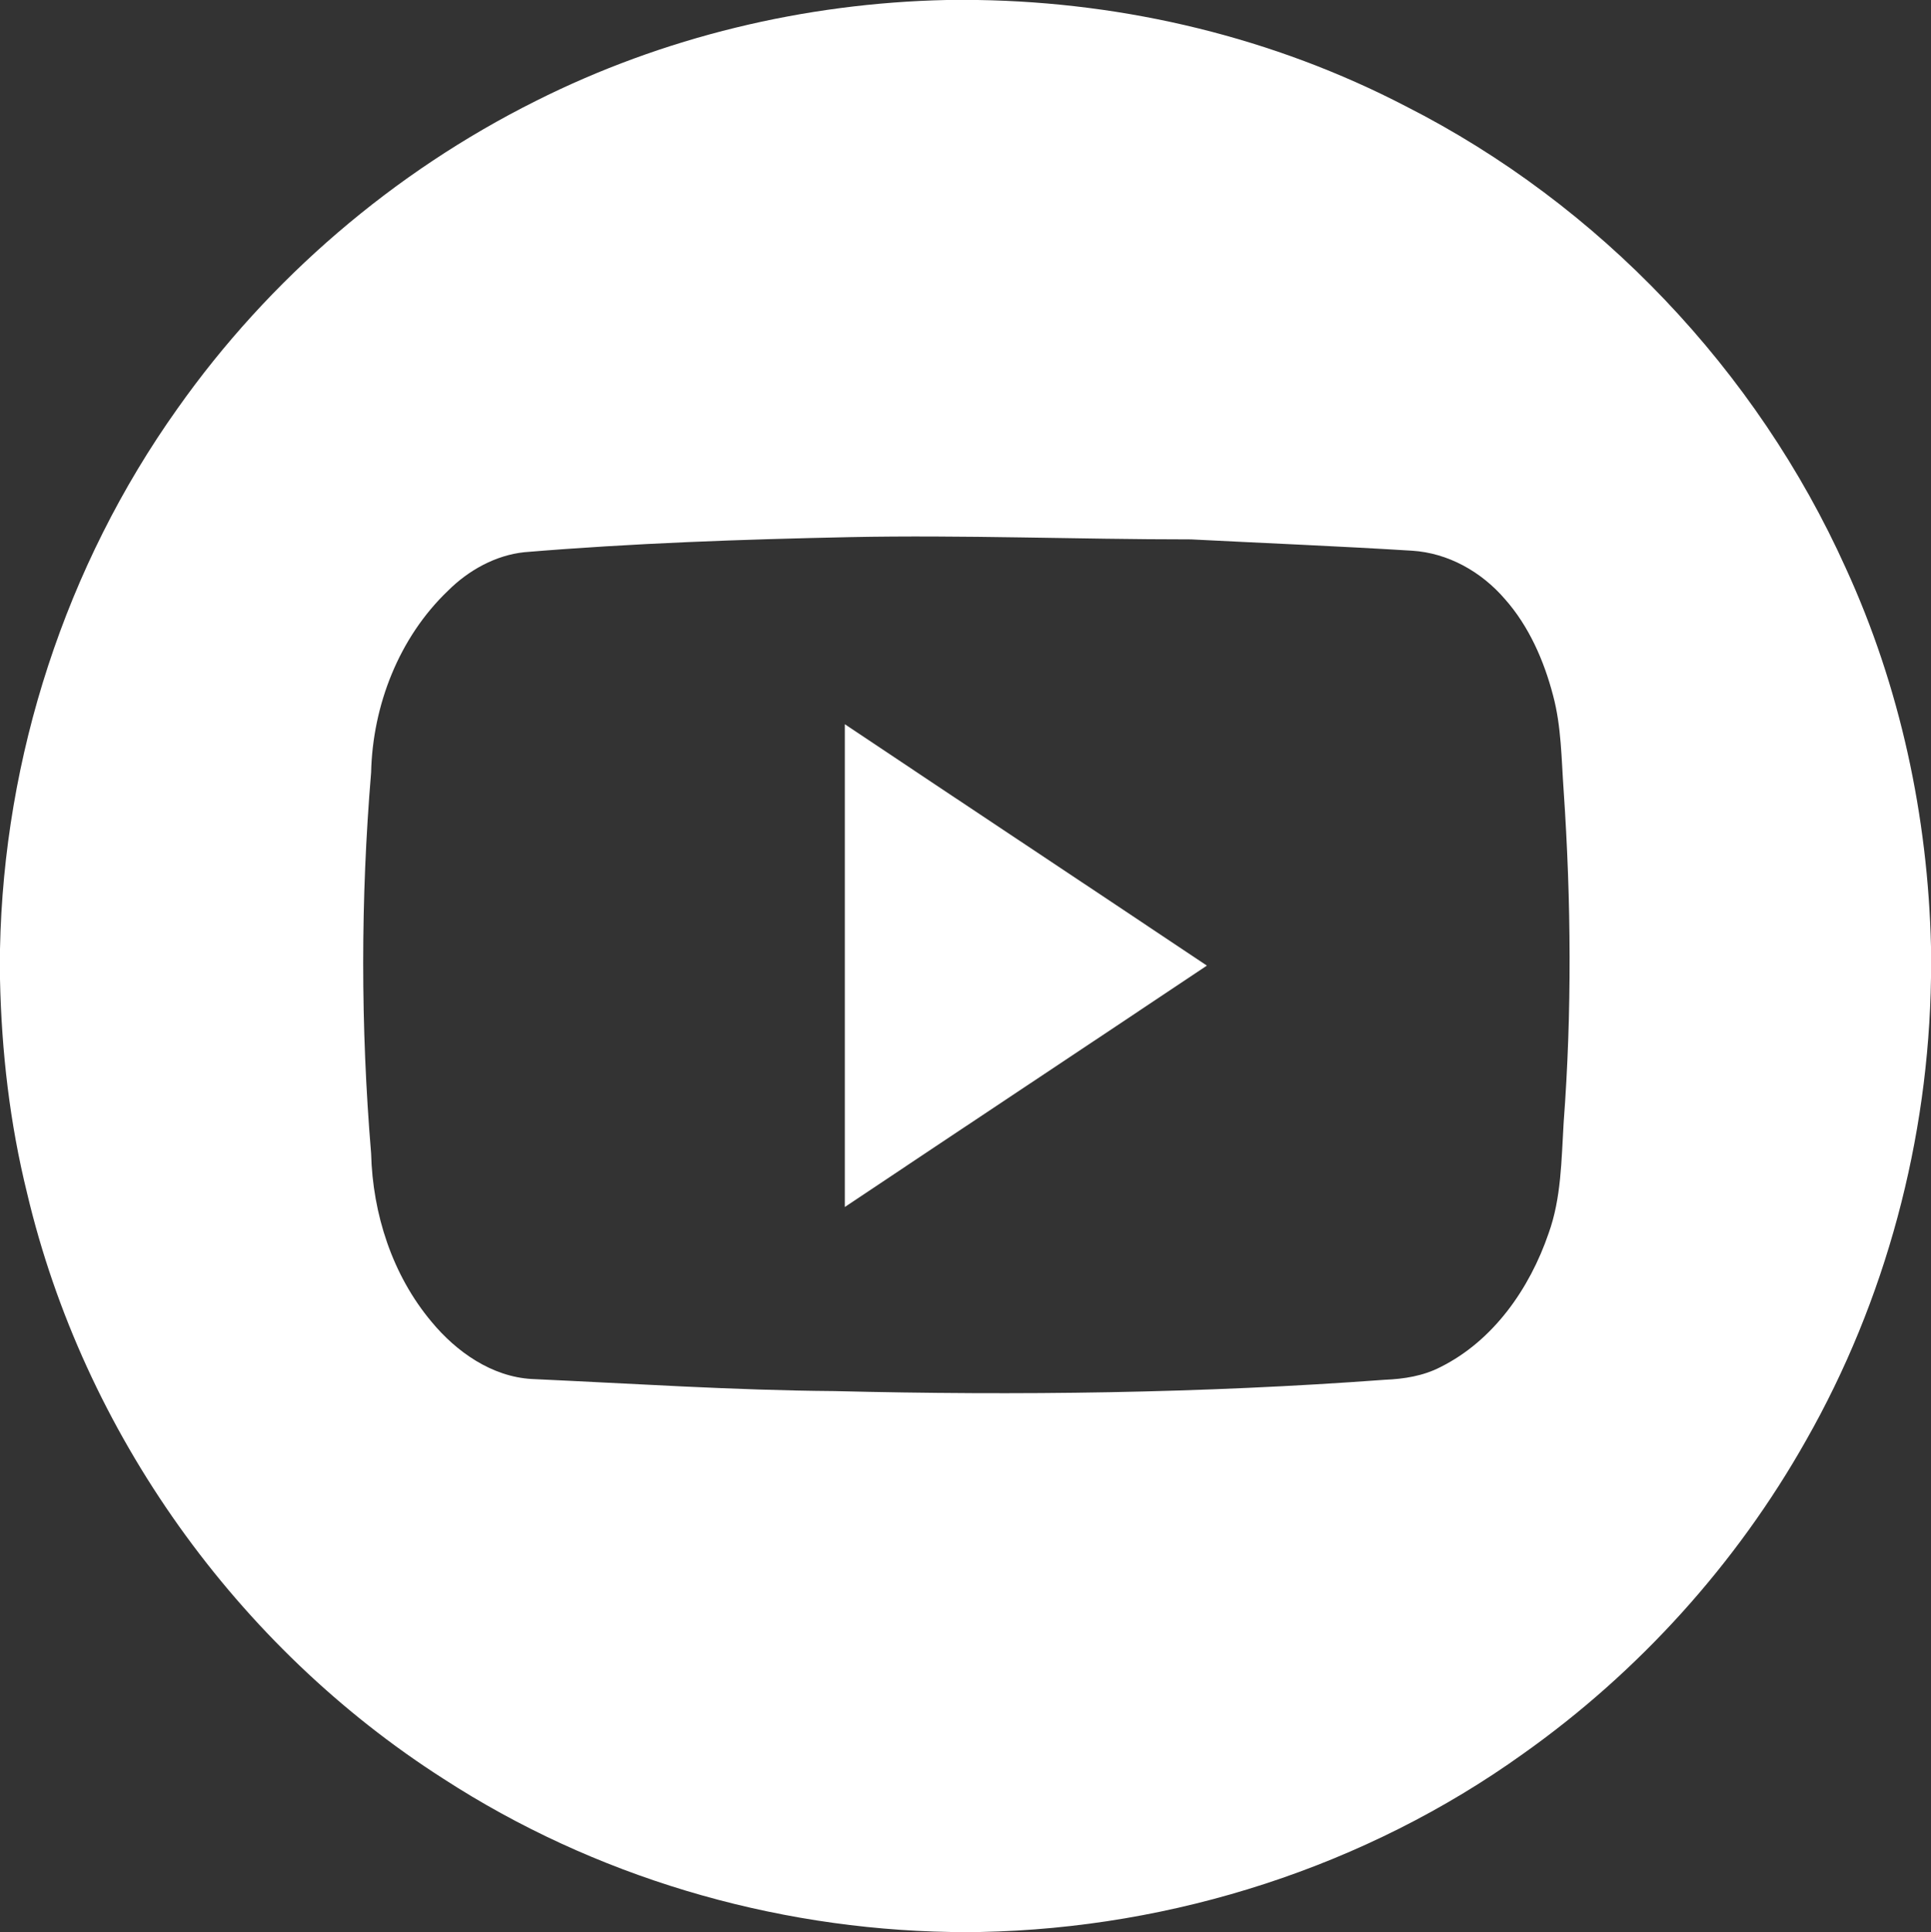
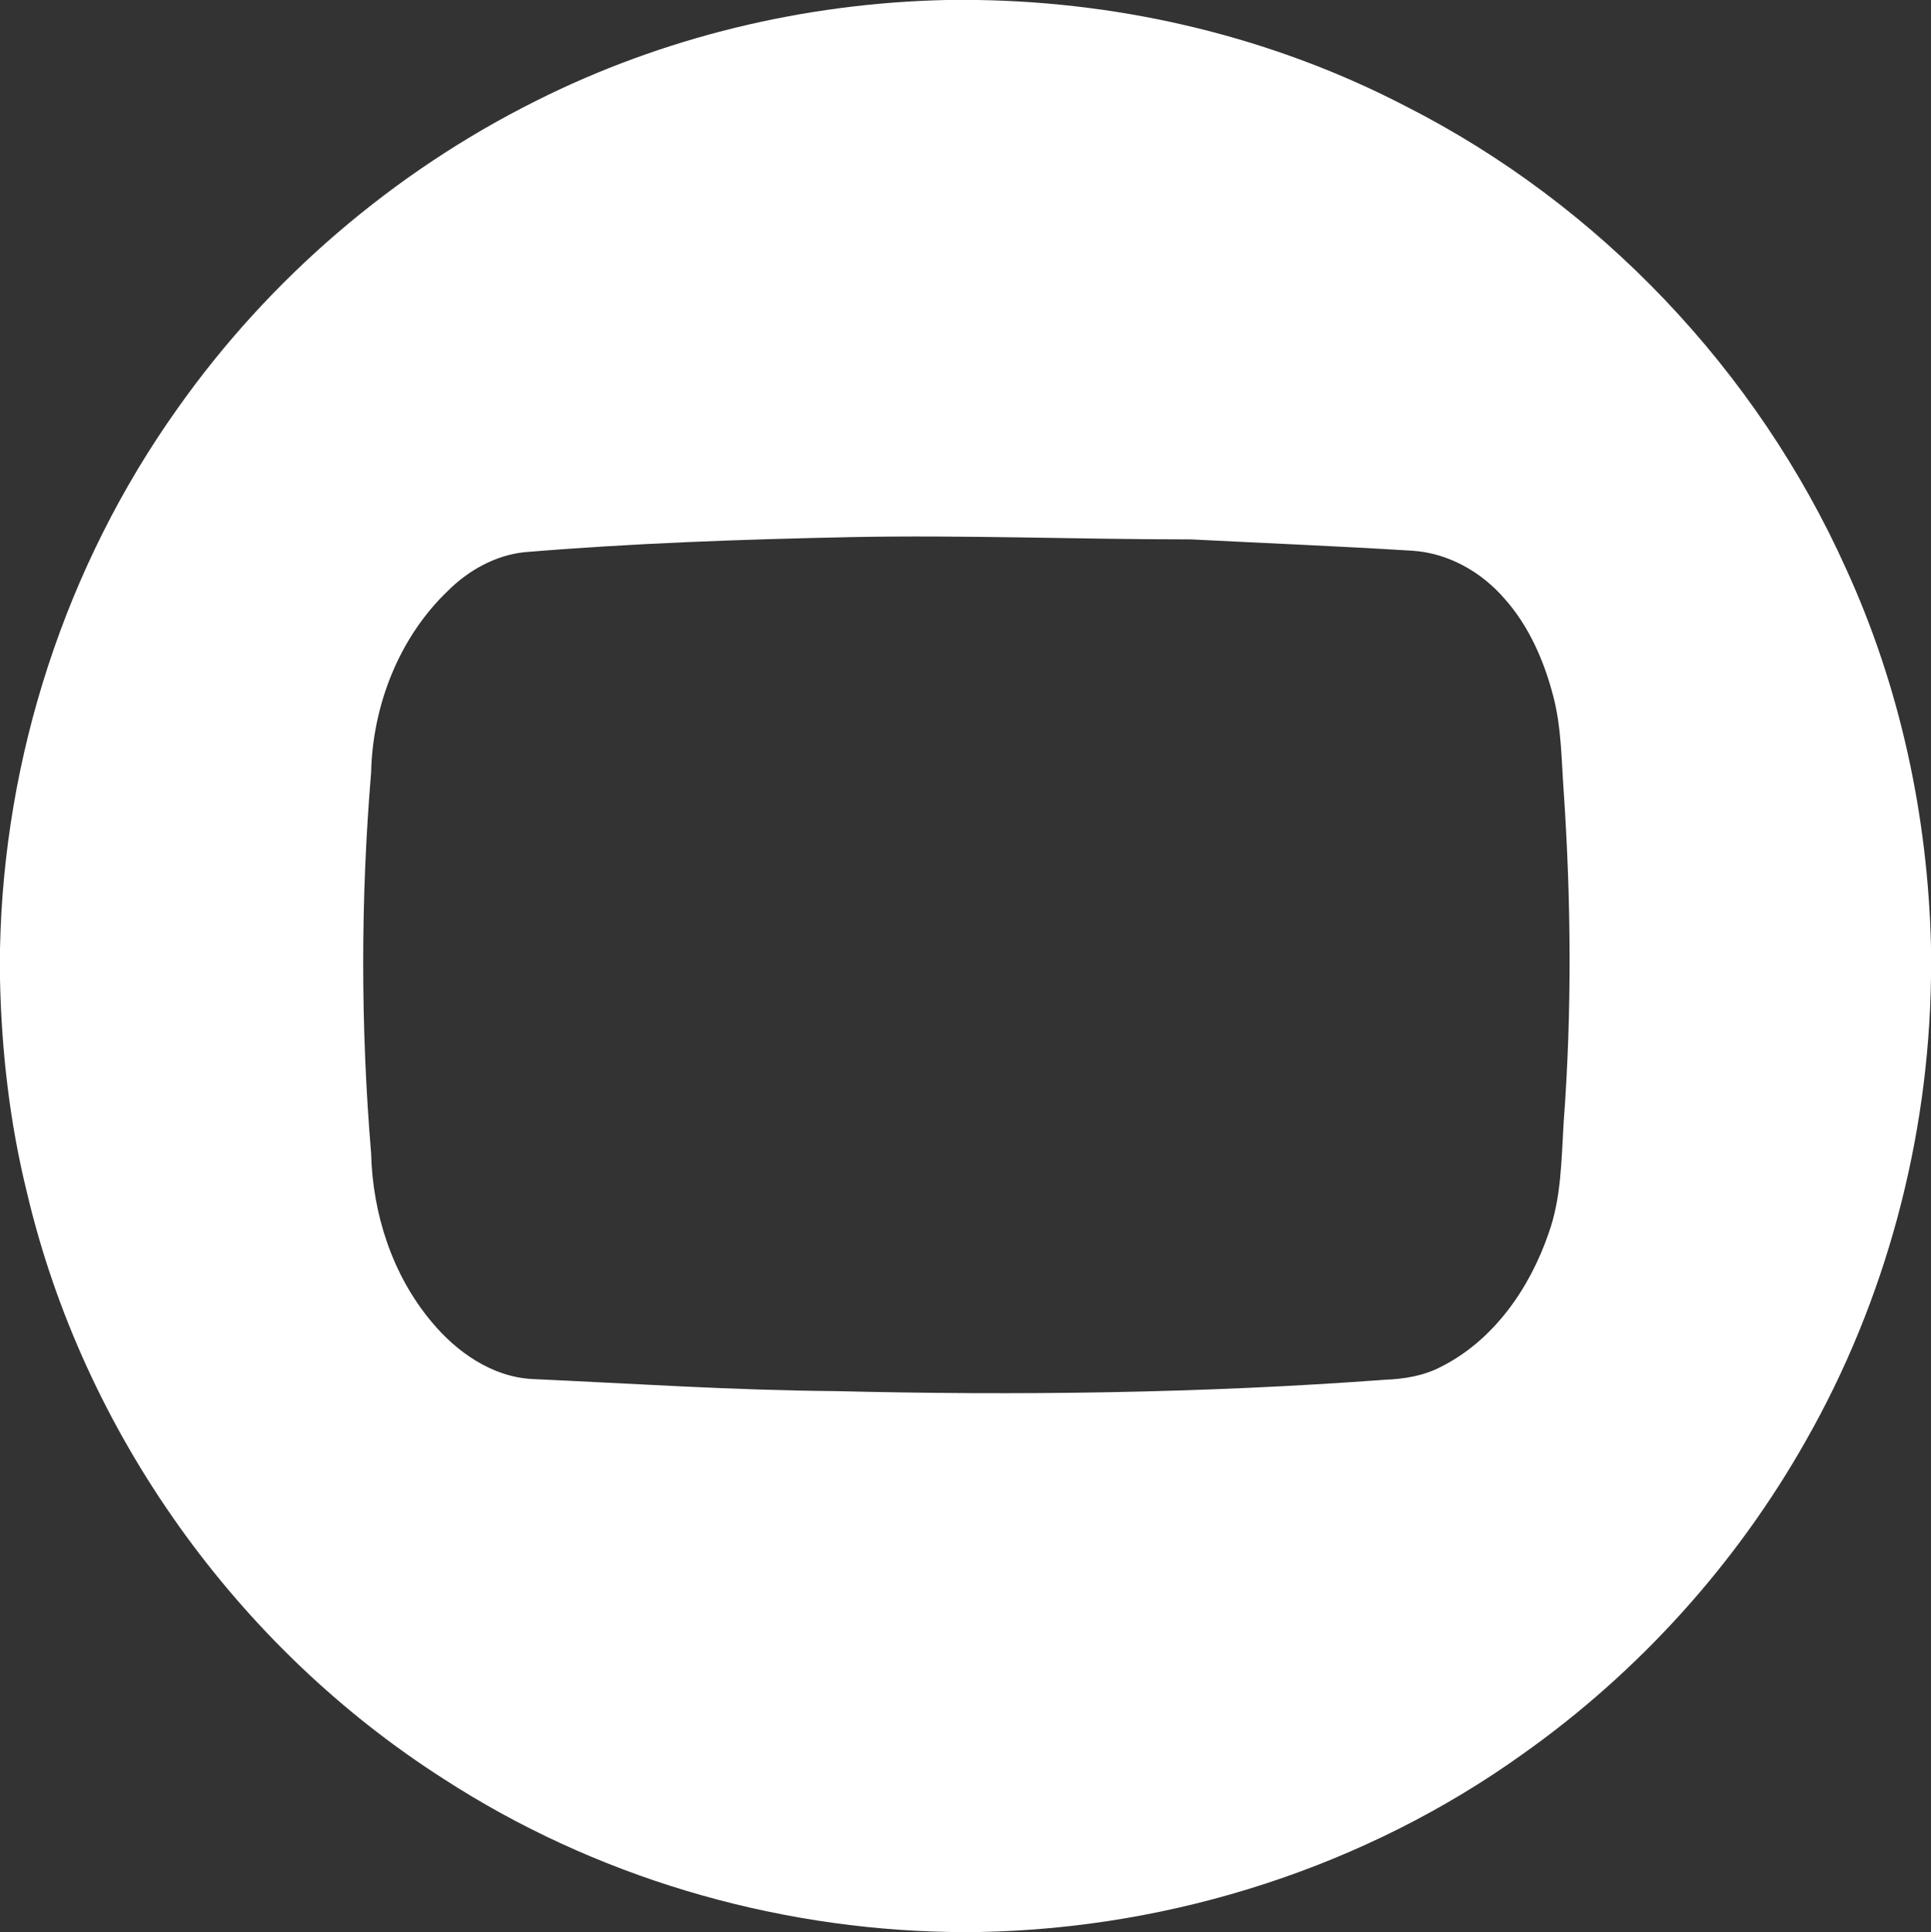
<svg xmlns="http://www.w3.org/2000/svg" version="1.1" id="Vrstva_1" x="0px" y="0px" viewBox="0 0 256 256.1" style="enable-background:new 0 0 256 256.1;" xml:space="preserve">
  <rect x="0" y="0" width="256" height="256.1" fill="#333333" stroke="none" />
  <style type="text/css">
	.st0{fill:#FFFFFF;}
</style>
  <g id="_x23_010002ff">
    <path class="st0" d="M125.5,0h4.1c19.7,0.3,39.3,5,56.8,14.1c25.6,13,46.5,35,58.3,61.2c7.2,15.7,10.9,32.9,11.3,50.2v4.1   c-0.3,21.4-6,42.8-16.6,61.4c-9.2,16.3-22.1,30.6-37.5,41.5c-20.8,14.9-46.3,23.1-71.9,23.6h-4c-23.7-0.4-47.3-7.4-67.2-20.3   c-27.4-17.5-47.7-45.9-55.2-77.6c-2.3-9.3-3.4-18.8-3.6-28.4v-4C0.5,100.3,8.7,75,23.5,54.2C35.7,36.9,52.2,22.8,71,13.4   C87.9,4.9,106.7,0.4,125.5,0 M112.7,71.2c-14.4,0.3-28.8,0.8-43.2,2c-3.8,0.4-7.4,2.4-10.1,5.1c-6.5,6.2-10,15.2-10.2,24.1   c-1.4,16.8-1.4,33.7,0,50.5c0.2,8,2.8,16.1,8,22.3c3.3,4,8,7.3,13.3,7.6c13.3,0.6,26.7,1.5,40.1,1.6c24.3,0.6,48.7,0.3,73-1.5   c2.5-0.1,5.1-0.5,7.4-1.7c7-3.5,11.8-10.4,14.3-17.7c1.7-4.7,1.7-9.8,2-14.7c1.1-14.6,1-29.3,0-44c-0.3-4.2-0.3-8.5-1.4-12.6   c-1.2-4.6-3.2-9.2-6.4-12.8c-3.1-3.6-7.5-6.1-12.3-6.4c-9.7-0.6-19.5-1-29.3-1.5C142.8,71.5,127.7,70.9,112.7,71.2z" />
-     <path class="st0" d="M112,96c16,10.7,32,21.3,48,32c-16,10.7-32,21.3-48,32C112,138.7,112,117.3,112,96z" />
  </g>
</svg>